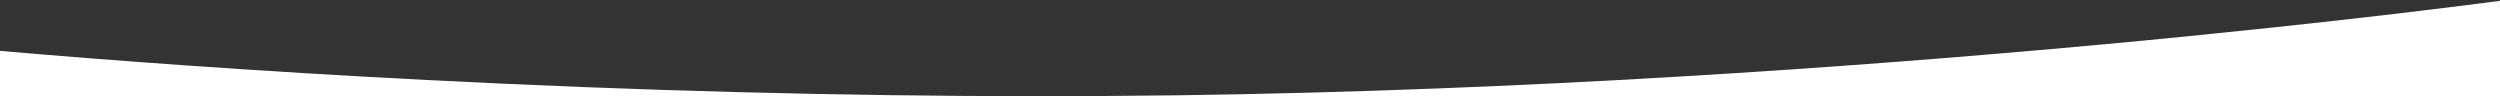
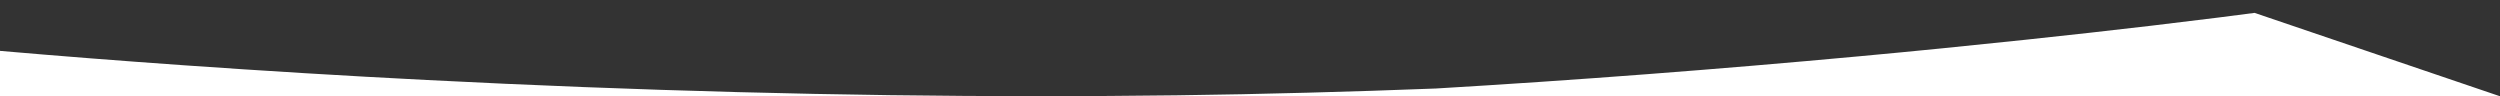
<svg xmlns="http://www.w3.org/2000/svg" version="1.1" id="Layer_1" x="0px" y="0px" viewBox="0 0 4000 154" style="enable-background:new 0 0 4000 154;" xml:space="preserve">
  <rect x="0" y="0" width="4000" height="154" fill="#333333" stroke="none" />
  <style type="text/css">
	.st0{fill:#FFFFFF;}
</style>
-   <path id="Subtraction_12" class="st0" d="M4000,154H0V0v81.4c94.2,8.2,193,15.9,293.7,23c128.4,9,259.3,17,389.1,23.6  c335.5,17.2,665.4,25.9,980.4,25.9c73.7,0,147.4-0.5,219.2-1.4c69-0.9,139.6-2.3,209.8-4.2c67.6-1.8,136.8-4,205.4-6.7  c128.3-4.9,260.4-11.4,392.8-19.3c222.9-13.2,450.9-30.6,677.7-51.6c88.9-8.2,177.9-17.1,264.6-26.3c69-7.3,136.8-14.9,201.6-22.5  c87.1-10.3,144.9-17.8,165.8-20.6L4000,154L4000,154z" />
+   <path id="Subtraction_12" class="st0" d="M4000,154H0V0v81.4c94.2,8.2,193,15.9,293.7,23c128.4,9,259.3,17,389.1,23.6  c335.5,17.2,665.4,25.9,980.4,25.9c73.7,0,147.4-0.5,219.2-1.4c69-0.9,139.6-2.3,209.8-4.2c67.6-1.8,136.8-4,205.4-6.7  c222.9-13.2,450.9-30.6,677.7-51.6c88.9-8.2,177.9-17.1,264.6-26.3c69-7.3,136.8-14.9,201.6-22.5  c87.1-10.3,144.9-17.8,165.8-20.6L4000,154L4000,154z" />
</svg>